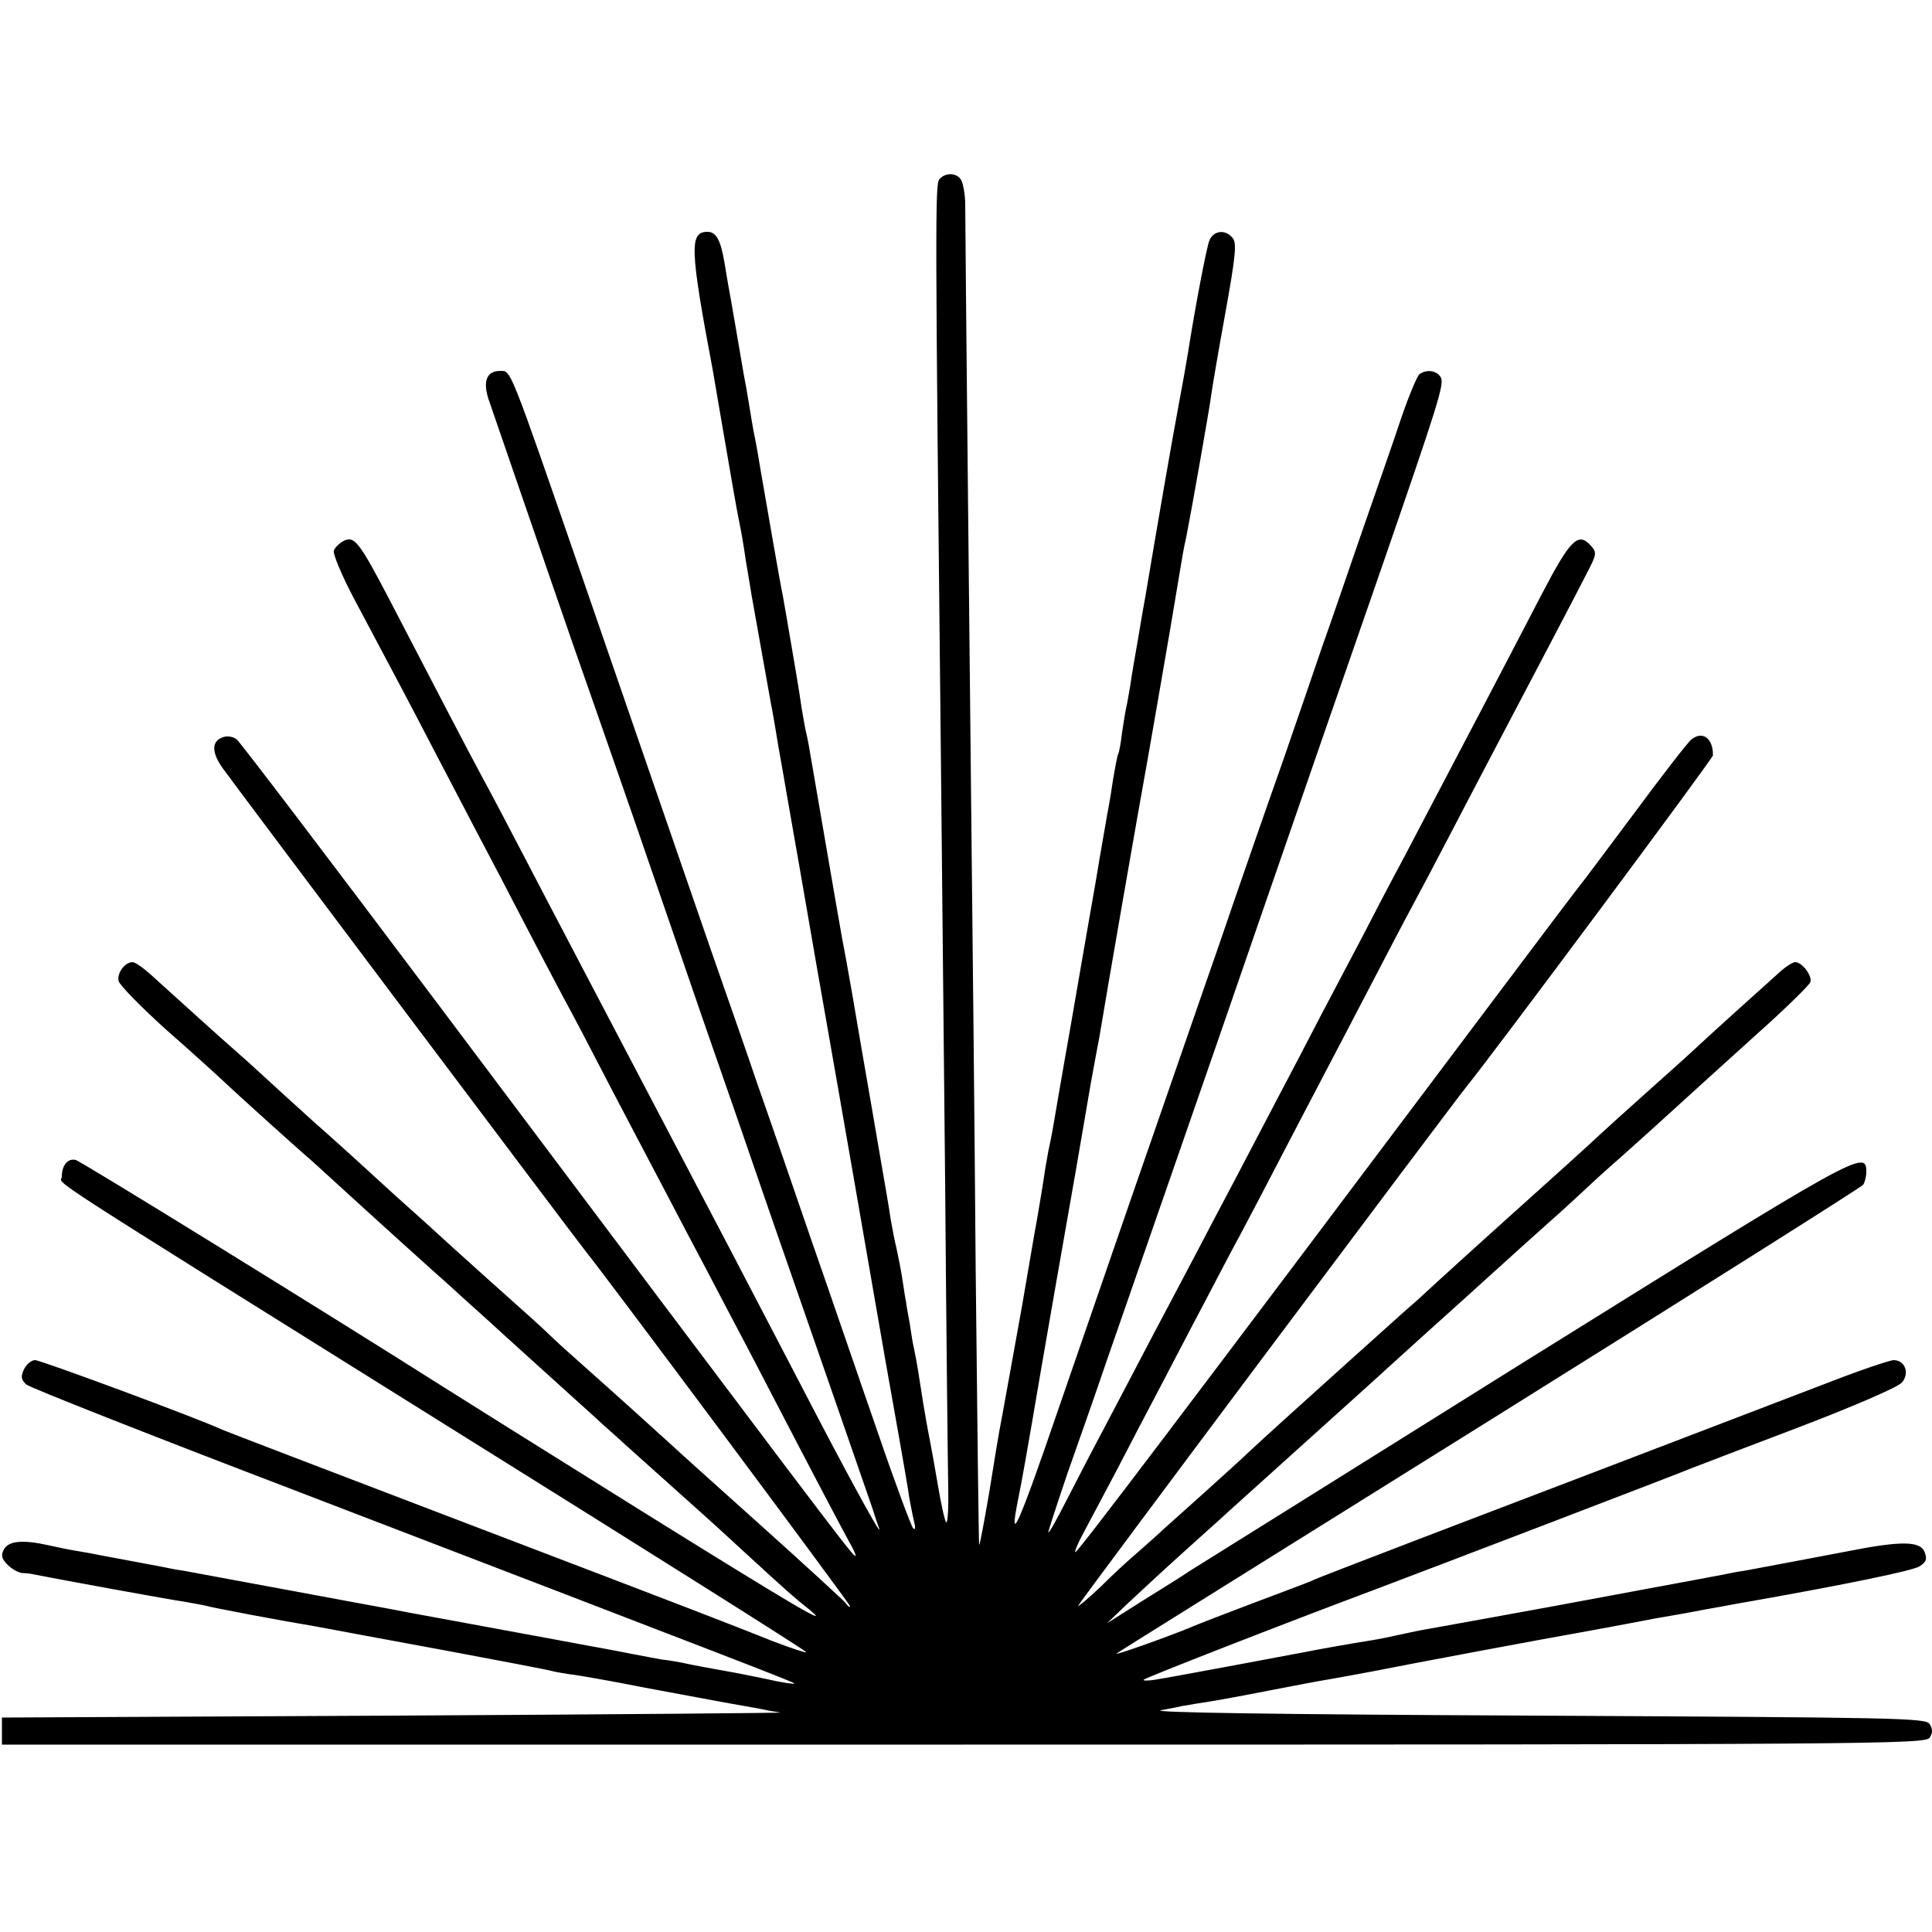
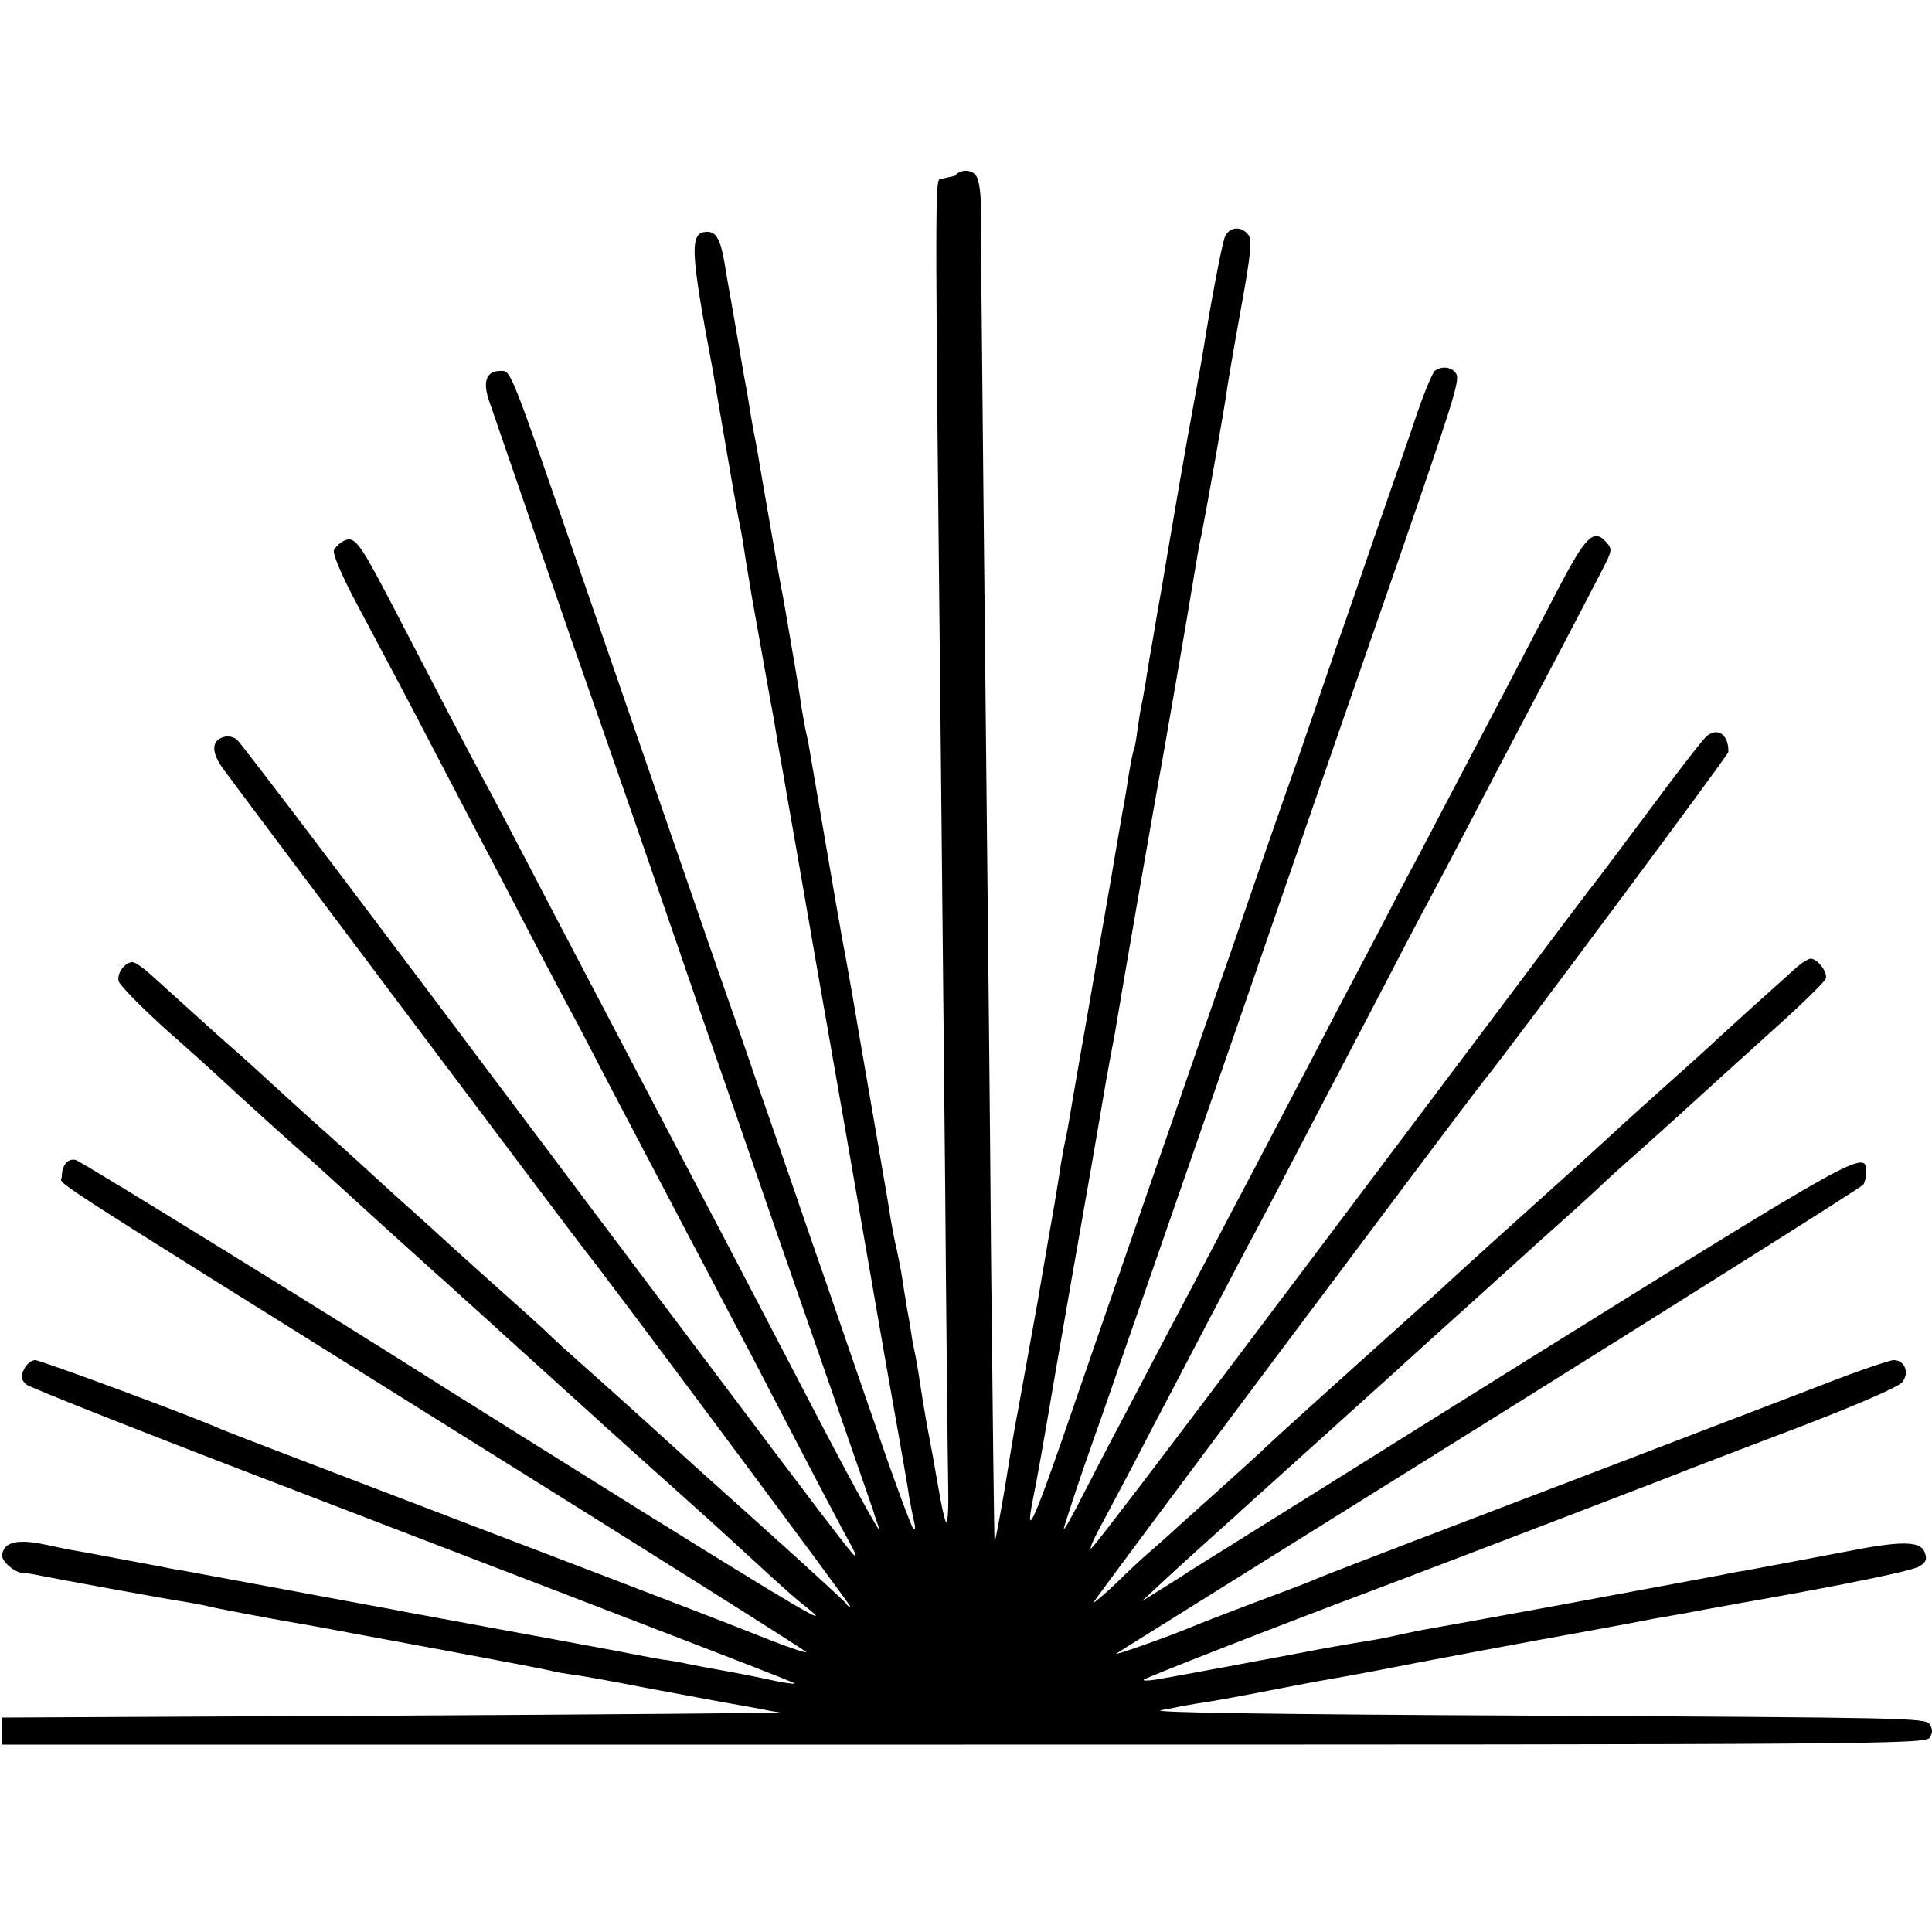
<svg xmlns="http://www.w3.org/2000/svg" version="1.0" width="500pt" height="500pt" viewBox="0 0 500 500" preserveAspectRatio="xMidYMid meet">
  <g transform="translate(0,500) scale(0.1,-0.1)" fill="#000000" stroke="none">
-     <path d="M2431 4536 c-11 -13 -11 -102 4 -1496 2 -217 7 -712 11 -1099 3 -387 7 -743 8 -792 1 -49 -1 -89 -5 -89 -3 0 -13 44 -22 98 -9 53 -19 108 -22 122 -3 14 -10 54 -16 90 -11 71 -16 104 -23 137 -3 11 -8 43 -12 70 -5 26 -9 50 -9 53 -1 3 -5 28 -9 55 -4 28 -12 66 -16 85 -5 19 -11 53 -15 75 -3 22 -15 92 -26 155 -11 63 -33 194 -50 290 -16 96 -34 198 -39 225 -13 66 -25 139 -95 545 -3 19 -8 42 -10 50 -2 8 -6 33 -10 55 -3 22 -10 65 -15 95 -5 30 -12 70 -15 88 -7 42 -14 81 -19 110 -6 26 -42 236 -57 322 -5 30 -11 66 -14 80 -3 14 -8 41 -11 60 -3 19 -11 69 -19 110 -7 41 -18 104 -24 140 -6 36 -13 74 -15 85 -2 11 -7 40 -11 65 -10 58 -21 80 -44 80 -47 0 -46 -42 14 -360 2 -14 16 -92 30 -175 33 -193 34 -195 40 -225 3 -14 10 -54 15 -90 6 -36 13 -76 15 -90 13 -73 46 -258 50 -280 3 -14 12 -65 20 -115 9 -49 18 -103 21 -120 3 -16 9 -52 14 -80 5 -27 32 -183 60 -345 103 -586 120 -688 150 -860 34 -196 32 -185 65 -370 13 -74 26 -148 28 -165 3 -16 8 -43 12 -60 5 -19 4 -26 -2 -20 -5 6 -47 118 -92 250 -46 132 -122 355 -171 495 -48 140 -111 323 -140 405 -28 83 -69 200 -90 260 -38 108 -76 220 -361 1045 -194 561 -186 540 -215 540 -36 0 -46 -29 -27 -81 24 -70 100 -290 158 -459 29 -85 83 -240 120 -345 36 -104 93 -266 125 -360 32 -93 99 -287 148 -430 50 -143 131 -377 180 -520 50 -143 127 -366 172 -495 45 -129 85 -246 90 -260 4 -14 11 -34 15 -45 10 -28 -56 91 -150 270 -95 182 -153 294 -232 445 -338 644 -485 924 -540 1030 -36 69 -82 157 -103 195 -40 74 -136 259 -242 463 -79 151 -91 166 -119 152 -11 -6 -23 -18 -25 -25 -3 -8 20 -63 51 -122 94 -177 139 -261 210 -398 37 -71 89 -170 115 -220 26 -49 78 -148 115 -220 37 -71 84 -161 105 -200 21 -38 66 -124 100 -190 34 -66 84 -160 110 -210 26 -49 73 -139 105 -200 32 -60 77 -146 100 -190 23 -44 73 -138 110 -210 130 -250 188 -360 212 -404 14 -24 21 -41 15 -37 -11 6 -123 155 -1085 1436 -275 366 -506 670 -514 676 -8 7 -23 10 -33 7 -33 -9 -34 -39 -3 -82 33 -46 921 -1228 940 -1251 39 -47 683 -911 683 -917 0 -4 -6 0 -12 9 -7 8 -107 100 -223 204 -115 103 -215 193 -221 199 -16 15 -170 154 -239 215 -33 29 -67 60 -76 69 -9 9 -34 32 -55 51 -34 30 -219 196 -250 225 -6 6 -51 46 -100 90 -48 44 -95 87 -104 95 -9 8 -56 51 -106 95 -49 44 -109 99 -134 122 -25 23 -56 51 -70 63 -14 12 -61 54 -104 93 -44 40 -96 87 -115 104 -20 18 -41 33 -48 33 -20 0 -41 -29 -36 -49 3 -11 57 -66 121 -124 65 -57 131 -117 148 -133 38 -36 189 -172 218 -197 12 -10 39 -35 61 -55 35 -32 139 -127 278 -252 22 -19 49 -44 61 -55 12 -11 65 -58 116 -105 163 -148 214 -193 254 -230 21 -19 44 -39 50 -45 49 -44 203 -182 212 -190 6 -5 53 -48 104 -95 109 -100 127 -116 159 -141 75 -60 -31 3 -439 257 -250 156 -475 297 -500 313 -282 179 -939 585 -954 589 -20 5 -36 -13 -36 -43 0 -24 -99 40 1013 -655 505 -315 916 -574 914 -576 -2 -2 -41 11 -88 29 -113 45 -153 61 -824 317 -319 122 -589 225 -600 230 -67 31 -470 180 -484 180 -10 0 -23 -11 -29 -24 -9 -19 -7 -27 6 -39 9 -8 318 -130 687 -271 1201 -461 1304 -501 1301 -503 -2 -2 -35 3 -74 12 -72 15 -101 20 -157 30 -16 3 -43 8 -60 12 -16 3 -39 7 -51 8 -11 2 -45 8 -75 14 -30 6 -67 13 -84 16 -16 3 -77 14 -135 25 -237 44 -377 69 -405 75 -27 5 -196 36 -270 50 -53 10 -239 44 -270 50 -16 2 -41 7 -55 10 -14 3 -50 9 -80 15 -30 6 -66 12 -80 15 -14 3 -41 8 -60 11 -19 3 -53 10 -75 15 -67 15 -103 11 -115 -11 -8 -15 -6 -24 10 -40 11 -11 28 -20 37 -21 10 0 25 -2 33 -4 60 -12 355 -66 386 -70 21 -4 46 -8 54 -10 15 -5 207 -41 269 -51 18 -3 43 -8 55 -10 11 -2 143 -27 291 -54 149 -28 277 -52 285 -55 8 -2 35 -7 60 -10 25 -4 101 -17 170 -31 69 -13 166 -31 215 -40 50 -9 97 -17 105 -19 8 -2 26 -5 40 -7 14 -1 -434 -5 -995 -8 l-1020 -5 0 -35 0 -35 2489 0 c2359 0 2489 1 2500 18 8 12 8 22 0 35 -10 16 -73 17 -1025 22 -665 3 -997 8 -964 14 28 5 52 10 55 11 3 0 28 5 55 9 28 4 104 18 170 31 66 13 136 26 155 29 19 3 71 13 115 21 84 17 453 86 528 99 40 7 141 26 167 31 14 3 41 8 60 11 19 3 69 12 110 20 41 7 86 16 100 18 261 46 429 81 447 92 18 11 21 19 14 37 -11 29 -60 30 -201 2 -41 -8 -233 -44 -265 -50 -16 -2 -41 -7 -55 -10 -14 -3 -113 -21 -220 -41 -107 -20 -204 -38 -215 -40 -39 -7 -290 -53 -325 -59 -19 -3 -53 -10 -75 -15 -22 -5 -56 -12 -75 -15 -51 -8 -141 -24 -170 -30 -52 -10 -357 -67 -390 -72 -19 -3 -33 -3 -30 0 4 5 365 146 595 232 154 58 802 306 822 315 12 5 136 52 275 105 144 55 260 105 270 117 21 24 8 58 -21 58 -10 0 -90 -27 -177 -61 -308 -118 -802 -307 -1054 -403 -140 -54 -264 -101 -275 -107 -11 -5 -81 -31 -155 -59 -74 -28 -144 -55 -155 -60 -49 -21 -208 -78 -195 -69 8 6 445 278 970 606 525 328 958 601 962 607 4 6 8 21 8 33 0 59 -16 50 -878 -487 -460 -288 -853 -533 -872 -545 -19 -13 -75 -48 -125 -79 l-90 -57 50 48 c28 26 90 84 139 128 49 44 94 85 100 90 6 6 103 93 216 195 113 102 210 189 216 195 26 24 189 171 206 186 10 9 57 52 105 95 48 44 115 103 148 133 33 30 62 57 65 60 3 3 43 40 90 81 46 41 91 82 100 90 58 53 132 120 247 224 73 65 135 126 138 134 6 16 -21 52 -39 52 -6 0 -22 -10 -36 -22 -14 -13 -68 -61 -120 -108 -52 -47 -99 -90 -105 -96 -5 -5 -55 -50 -110 -99 -55 -49 -127 -114 -160 -145 -81 -74 -142 -128 -255 -230 -52 -47 -115 -104 -140 -127 -25 -23 -54 -50 -66 -60 -12 -10 -58 -52 -104 -93 -46 -41 -91 -82 -100 -90 -26 -23 -191 -172 -215 -195 -11 -11 -63 -58 -115 -105 -52 -47 -111 -99 -130 -117 -19 -17 -46 -41 -60 -53 -14 -12 -51 -46 -82 -77 -32 -30 -58 -52 -58 -49 0 5 959 1286 1007 1346 66 81 636 847 636 855 1 44 -27 65 -56 41 -8 -6 -75 -92 -148 -191 -74 -99 -136 -182 -139 -185 -3 -3 -108 -142 -234 -310 -809 -1077 -1069 -1420 -1073 -1417 -2 3 7 24 20 48 13 24 52 98 87 164 34 66 86 165 115 220 29 55 78 150 110 210 32 61 74 142 95 180 21 39 70 133 110 210 40 77 92 176 115 220 23 44 75 143 115 220 40 77 87 167 105 200 18 33 60 113 94 178 33 64 89 170 123 235 98 186 206 392 235 449 26 50 26 53 9 72 -32 35 -53 13 -125 -125 -107 -206 -221 -423 -261 -499 -20 -38 -64 -122 -97 -185 -34 -63 -81 -153 -105 -200 -25 -47 -73 -139 -108 -205 -34 -66 -86 -165 -115 -220 -29 -55 -78 -149 -110 -210 -32 -60 -77 -146 -100 -190 -23 -44 -73 -138 -111 -210 -37 -71 -94 -179 -126 -240 -32 -60 -77 -147 -100 -192 -23 -45 -43 -81 -45 -79 -1 1 22 72 51 157 30 85 75 213 99 284 25 72 102 294 172 495 70 201 171 493 225 650 104 301 241 697 317 915 144 417 161 470 152 488 -10 18 -36 22 -55 9 -6 -4 -27 -54 -47 -112 -19 -58 -68 -197 -107 -310 -39 -113 -82 -239 -97 -280 -14 -41 -60 -176 -103 -300 -44 -124 -118 -337 -165 -475 -48 -137 -147 -425 -222 -640 -74 -214 -162 -469 -195 -565 -102 -298 -129 -358 -103 -230 9 45 20 104 60 340 16 92 57 329 90 515 13 77 27 156 30 175 3 19 10 58 15 85 5 28 12 64 15 80 18 110 101 588 126 725 33 190 31 177 58 335 11 66 23 136 26 155 3 19 9 55 15 80 12 60 60 331 65 370 2 16 18 110 36 209 27 149 30 183 19 195 -18 23 -49 20 -60 -6 -8 -20 -38 -179 -55 -288 -3 -19 -14 -82 -25 -140 -16 -85 -52 -292 -86 -495 -3 -16 -12 -66 -19 -110 -8 -44 -17 -98 -20 -120 -4 -22 -8 -47 -10 -55 -2 -8 -7 -37 -11 -65 -3 -27 -8 -53 -10 -56 -2 -3 -8 -34 -14 -70 -5 -35 -12 -75 -15 -89 -2 -14 -16 -90 -29 -170 -14 -80 -44 -251 -66 -380 -23 -129 -43 -248 -46 -265 -3 -16 -7 -37 -9 -45 -2 -8 -6 -33 -10 -55 -3 -22 -16 -103 -30 -180 -13 -77 -27 -156 -30 -175 -14 -77 -55 -306 -59 -325 -2 -11 -14 -82 -26 -158 -13 -75 -24 -136 -26 -135 -1 2 -5 325 -9 718 -3 393 -8 861 -10 1040 -4 366 -17 1641 -17 1710 0 25 -5 53 -10 63 -10 20 -41 22 -57 3z" />
+     <path d="M2431 4536 c-11 -13 -11 -102 4 -1496 2 -217 7 -712 11 -1099 3 -387 7 -743 8 -792 1 -49 -1 -89 -5 -89 -3 0 -13 44 -22 98 -9 53 -19 108 -22 122 -3 14 -10 54 -16 90 -11 71 -16 104 -23 137 -3 11 -8 43 -12 70 -5 26 -9 50 -9 53 -1 3 -5 28 -9 55 -4 28 -12 66 -16 85 -5 19 -11 53 -15 75 -3 22 -15 92 -26 155 -11 63 -33 194 -50 290 -16 96 -34 198 -39 225 -13 66 -25 139 -95 545 -3 19 -8 42 -10 50 -2 8 -6 33 -10 55 -3 22 -10 65 -15 95 -5 30 -12 70 -15 88 -7 42 -14 81 -19 110 -6 26 -42 236 -57 322 -5 30 -11 66 -14 80 -3 14 -8 41 -11 60 -3 19 -11 69 -19 110 -7 41 -18 104 -24 140 -6 36 -13 74 -15 85 -2 11 -7 40 -11 65 -10 58 -21 80 -44 80 -47 0 -46 -42 14 -360 2 -14 16 -92 30 -175 33 -193 34 -195 40 -225 3 -14 10 -54 15 -90 6 -36 13 -76 15 -90 13 -73 46 -258 50 -280 3 -14 12 -65 20 -115 9 -49 18 -103 21 -120 3 -16 9 -52 14 -80 5 -27 32 -183 60 -345 103 -586 120 -688 150 -860 34 -196 32 -185 65 -370 13 -74 26 -148 28 -165 3 -16 8 -43 12 -60 5 -19 4 -26 -2 -20 -5 6 -47 118 -92 250 -46 132 -122 355 -171 495 -48 140 -111 323 -140 405 -28 83 -69 200 -90 260 -38 108 -76 220 -361 1045 -194 561 -186 540 -215 540 -36 0 -46 -29 -27 -81 24 -70 100 -290 158 -459 29 -85 83 -240 120 -345 36 -104 93 -266 125 -360 32 -93 99 -287 148 -430 50 -143 131 -377 180 -520 50 -143 127 -366 172 -495 45 -129 85 -246 90 -260 4 -14 11 -34 15 -45 10 -28 -56 91 -150 270 -95 182 -153 294 -232 445 -338 644 -485 924 -540 1030 -36 69 -82 157 -103 195 -40 74 -136 259 -242 463 -79 151 -91 166 -119 152 -11 -6 -23 -18 -25 -25 -3 -8 20 -63 51 -122 94 -177 139 -261 210 -398 37 -71 89 -170 115 -220 26 -49 78 -148 115 -220 37 -71 84 -161 105 -200 21 -38 66 -124 100 -190 34 -66 84 -160 110 -210 26 -49 73 -139 105 -200 32 -60 77 -146 100 -190 23 -44 73 -138 110 -210 130 -250 188 -360 212 -404 14 -24 21 -41 15 -37 -11 6 -123 155 -1085 1436 -275 366 -506 670 -514 676 -8 7 -23 10 -33 7 -33 -9 -34 -39 -3 -82 33 -46 921 -1228 940 -1251 39 -47 683 -911 683 -917 0 -4 -6 0 -12 9 -7 8 -107 100 -223 204 -115 103 -215 193 -221 199 -16 15 -170 154 -239 215 -33 29 -67 60 -76 69 -9 9 -34 32 -55 51 -34 30 -219 196 -250 225 -6 6 -51 46 -100 90 -48 44 -95 87 -104 95 -9 8 -56 51 -106 95 -49 44 -109 99 -134 122 -25 23 -56 51 -70 63 -14 12 -61 54 -104 93 -44 40 -96 87 -115 104 -20 18 -41 33 -48 33 -20 0 -41 -29 -36 -49 3 -11 57 -66 121 -124 65 -57 131 -117 148 -133 38 -36 189 -172 218 -197 12 -10 39 -35 61 -55 35 -32 139 -127 278 -252 22 -19 49 -44 61 -55 12 -11 65 -58 116 -105 163 -148 214 -193 254 -230 21 -19 44 -39 50 -45 49 -44 203 -182 212 -190 6 -5 53 -48 104 -95 109 -100 127 -116 159 -141 75 -60 -31 3 -439 257 -250 156 -475 297 -500 313 -282 179 -939 585 -954 589 -20 5 -36 -13 -36 -43 0 -24 -99 40 1013 -655 505 -315 916 -574 914 -576 -2 -2 -41 11 -88 29 -113 45 -153 61 -824 317 -319 122 -589 225 -600 230 -67 31 -470 180 -484 180 -10 0 -23 -11 -29 -24 -9 -19 -7 -27 6 -39 9 -8 318 -130 687 -271 1201 -461 1304 -501 1301 -503 -2 -2 -35 3 -74 12 -72 15 -101 20 -157 30 -16 3 -43 8 -60 12 -16 3 -39 7 -51 8 -11 2 -45 8 -75 14 -30 6 -67 13 -84 16 -16 3 -77 14 -135 25 -237 44 -377 69 -405 75 -27 5 -196 36 -270 50 -53 10 -239 44 -270 50 -16 2 -41 7 -55 10 -14 3 -50 9 -80 15 -30 6 -66 12 -80 15 -14 3 -41 8 -60 11 -19 3 -53 10 -75 15 -67 15 -103 11 -115 -11 -8 -15 -6 -24 10 -40 11 -11 28 -20 37 -21 10 0 25 -2 33 -4 60 -12 355 -66 386 -70 21 -4 46 -8 54 -10 15 -5 207 -41 269 -51 18 -3 43 -8 55 -10 11 -2 143 -27 291 -54 149 -28 277 -52 285 -55 8 -2 35 -7 60 -10 25 -4 101 -17 170 -31 69 -13 166 -31 215 -40 50 -9 97 -17 105 -19 8 -2 26 -5 40 -7 14 -1 -434 -5 -995 -8 l-1020 -5 0 -35 0 -35 2489 0 c2359 0 2489 1 2500 18 8 12 8 22 0 35 -10 16 -73 17 -1025 22 -665 3 -997 8 -964 14 28 5 52 10 55 11 3 0 28 5 55 9 28 4 104 18 170 31 66 13 136 26 155 29 19 3 71 13 115 21 84 17 453 86 528 99 40 7 141 26 167 31 14 3 41 8 60 11 19 3 69 12 110 20 41 7 86 16 100 18 261 46 429 81 447 92 18 11 21 19 14 37 -11 29 -60 30 -201 2 -41 -8 -233 -44 -265 -50 -16 -2 -41 -7 -55 -10 -14 -3 -113 -21 -220 -41 -107 -20 -204 -38 -215 -40 -39 -7 -290 -53 -325 -59 -19 -3 -53 -10 -75 -15 -22 -5 -56 -12 -75 -15 -51 -8 -141 -24 -170 -30 -52 -10 -357 -67 -390 -72 -19 -3 -33 -3 -30 0 4 5 365 146 595 232 154 58 802 306 822 315 12 5 136 52 275 105 144 55 260 105 270 117 21 24 8 58 -21 58 -10 0 -90 -27 -177 -61 -308 -118 -802 -307 -1054 -403 -140 -54 -264 -101 -275 -107 -11 -5 -81 -31 -155 -59 -74 -28 -144 -55 -155 -60 -49 -21 -208 -78 -195 -69 8 6 445 278 970 606 525 328 958 601 962 607 4 6 8 21 8 33 0 59 -16 50 -878 -487 -460 -288 -853 -533 -872 -545 -19 -13 -75 -48 -125 -79 c28 26 90 84 139 128 49 44 94 85 100 90 6 6 103 93 216 195 113 102 210 189 216 195 26 24 189 171 206 186 10 9 57 52 105 95 48 44 115 103 148 133 33 30 62 57 65 60 3 3 43 40 90 81 46 41 91 82 100 90 58 53 132 120 247 224 73 65 135 126 138 134 6 16 -21 52 -39 52 -6 0 -22 -10 -36 -22 -14 -13 -68 -61 -120 -108 -52 -47 -99 -90 -105 -96 -5 -5 -55 -50 -110 -99 -55 -49 -127 -114 -160 -145 -81 -74 -142 -128 -255 -230 -52 -47 -115 -104 -140 -127 -25 -23 -54 -50 -66 -60 -12 -10 -58 -52 -104 -93 -46 -41 -91 -82 -100 -90 -26 -23 -191 -172 -215 -195 -11 -11 -63 -58 -115 -105 -52 -47 -111 -99 -130 -117 -19 -17 -46 -41 -60 -53 -14 -12 -51 -46 -82 -77 -32 -30 -58 -52 -58 -49 0 5 959 1286 1007 1346 66 81 636 847 636 855 1 44 -27 65 -56 41 -8 -6 -75 -92 -148 -191 -74 -99 -136 -182 -139 -185 -3 -3 -108 -142 -234 -310 -809 -1077 -1069 -1420 -1073 -1417 -2 3 7 24 20 48 13 24 52 98 87 164 34 66 86 165 115 220 29 55 78 150 110 210 32 61 74 142 95 180 21 39 70 133 110 210 40 77 92 176 115 220 23 44 75 143 115 220 40 77 87 167 105 200 18 33 60 113 94 178 33 64 89 170 123 235 98 186 206 392 235 449 26 50 26 53 9 72 -32 35 -53 13 -125 -125 -107 -206 -221 -423 -261 -499 -20 -38 -64 -122 -97 -185 -34 -63 -81 -153 -105 -200 -25 -47 -73 -139 -108 -205 -34 -66 -86 -165 -115 -220 -29 -55 -78 -149 -110 -210 -32 -60 -77 -146 -100 -190 -23 -44 -73 -138 -111 -210 -37 -71 -94 -179 -126 -240 -32 -60 -77 -147 -100 -192 -23 -45 -43 -81 -45 -79 -1 1 22 72 51 157 30 85 75 213 99 284 25 72 102 294 172 495 70 201 171 493 225 650 104 301 241 697 317 915 144 417 161 470 152 488 -10 18 -36 22 -55 9 -6 -4 -27 -54 -47 -112 -19 -58 -68 -197 -107 -310 -39 -113 -82 -239 -97 -280 -14 -41 -60 -176 -103 -300 -44 -124 -118 -337 -165 -475 -48 -137 -147 -425 -222 -640 -74 -214 -162 -469 -195 -565 -102 -298 -129 -358 -103 -230 9 45 20 104 60 340 16 92 57 329 90 515 13 77 27 156 30 175 3 19 10 58 15 85 5 28 12 64 15 80 18 110 101 588 126 725 33 190 31 177 58 335 11 66 23 136 26 155 3 19 9 55 15 80 12 60 60 331 65 370 2 16 18 110 36 209 27 149 30 183 19 195 -18 23 -49 20 -60 -6 -8 -20 -38 -179 -55 -288 -3 -19 -14 -82 -25 -140 -16 -85 -52 -292 -86 -495 -3 -16 -12 -66 -19 -110 -8 -44 -17 -98 -20 -120 -4 -22 -8 -47 -10 -55 -2 -8 -7 -37 -11 -65 -3 -27 -8 -53 -10 -56 -2 -3 -8 -34 -14 -70 -5 -35 -12 -75 -15 -89 -2 -14 -16 -90 -29 -170 -14 -80 -44 -251 -66 -380 -23 -129 -43 -248 -46 -265 -3 -16 -7 -37 -9 -45 -2 -8 -6 -33 -10 -55 -3 -22 -16 -103 -30 -180 -13 -77 -27 -156 -30 -175 -14 -77 -55 -306 -59 -325 -2 -11 -14 -82 -26 -158 -13 -75 -24 -136 -26 -135 -1 2 -5 325 -9 718 -3 393 -8 861 -10 1040 -4 366 -17 1641 -17 1710 0 25 -5 53 -10 63 -10 20 -41 22 -57 3z" />
  </g>
</svg>